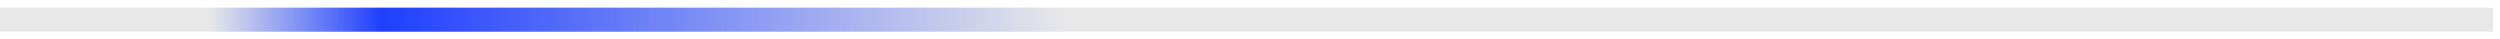
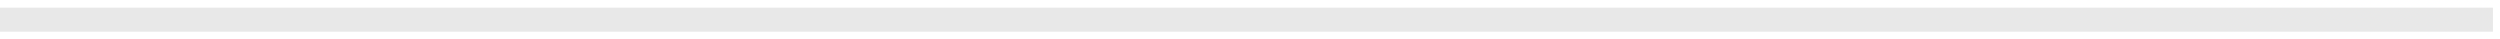
<svg xmlns="http://www.w3.org/2000/svg" fill="none" height="100%" overflow="visible" preserveAspectRatio="none" style="display: block;" viewBox="0 0 127 2" width="100%">
  <g id="Vector 3619">
    <path d="M0 1H47.3H126.641" stroke="#E8E8E8" stroke-width="1.221" />
-     <path d="M0 1H47.3H126.641" stroke="url(#paint0_linear_0_3288)" stroke-width="1.221" />
  </g>
  <defs>
    <linearGradient gradientUnits="userSpaceOnUse" id="paint0_linear_0_3288" x1="81.1" x2="10.681" y1="17" y2="17">
      <stop offset="0.383" stop-color="#1F3FFF" stop-opacity="0" />
      <stop offset="0.876" stop-color="#1F3FFF" />
      <stop offset="1" stop-color="#1F3FFF" stop-opacity="0" />
    </linearGradient>
  </defs>
</svg>